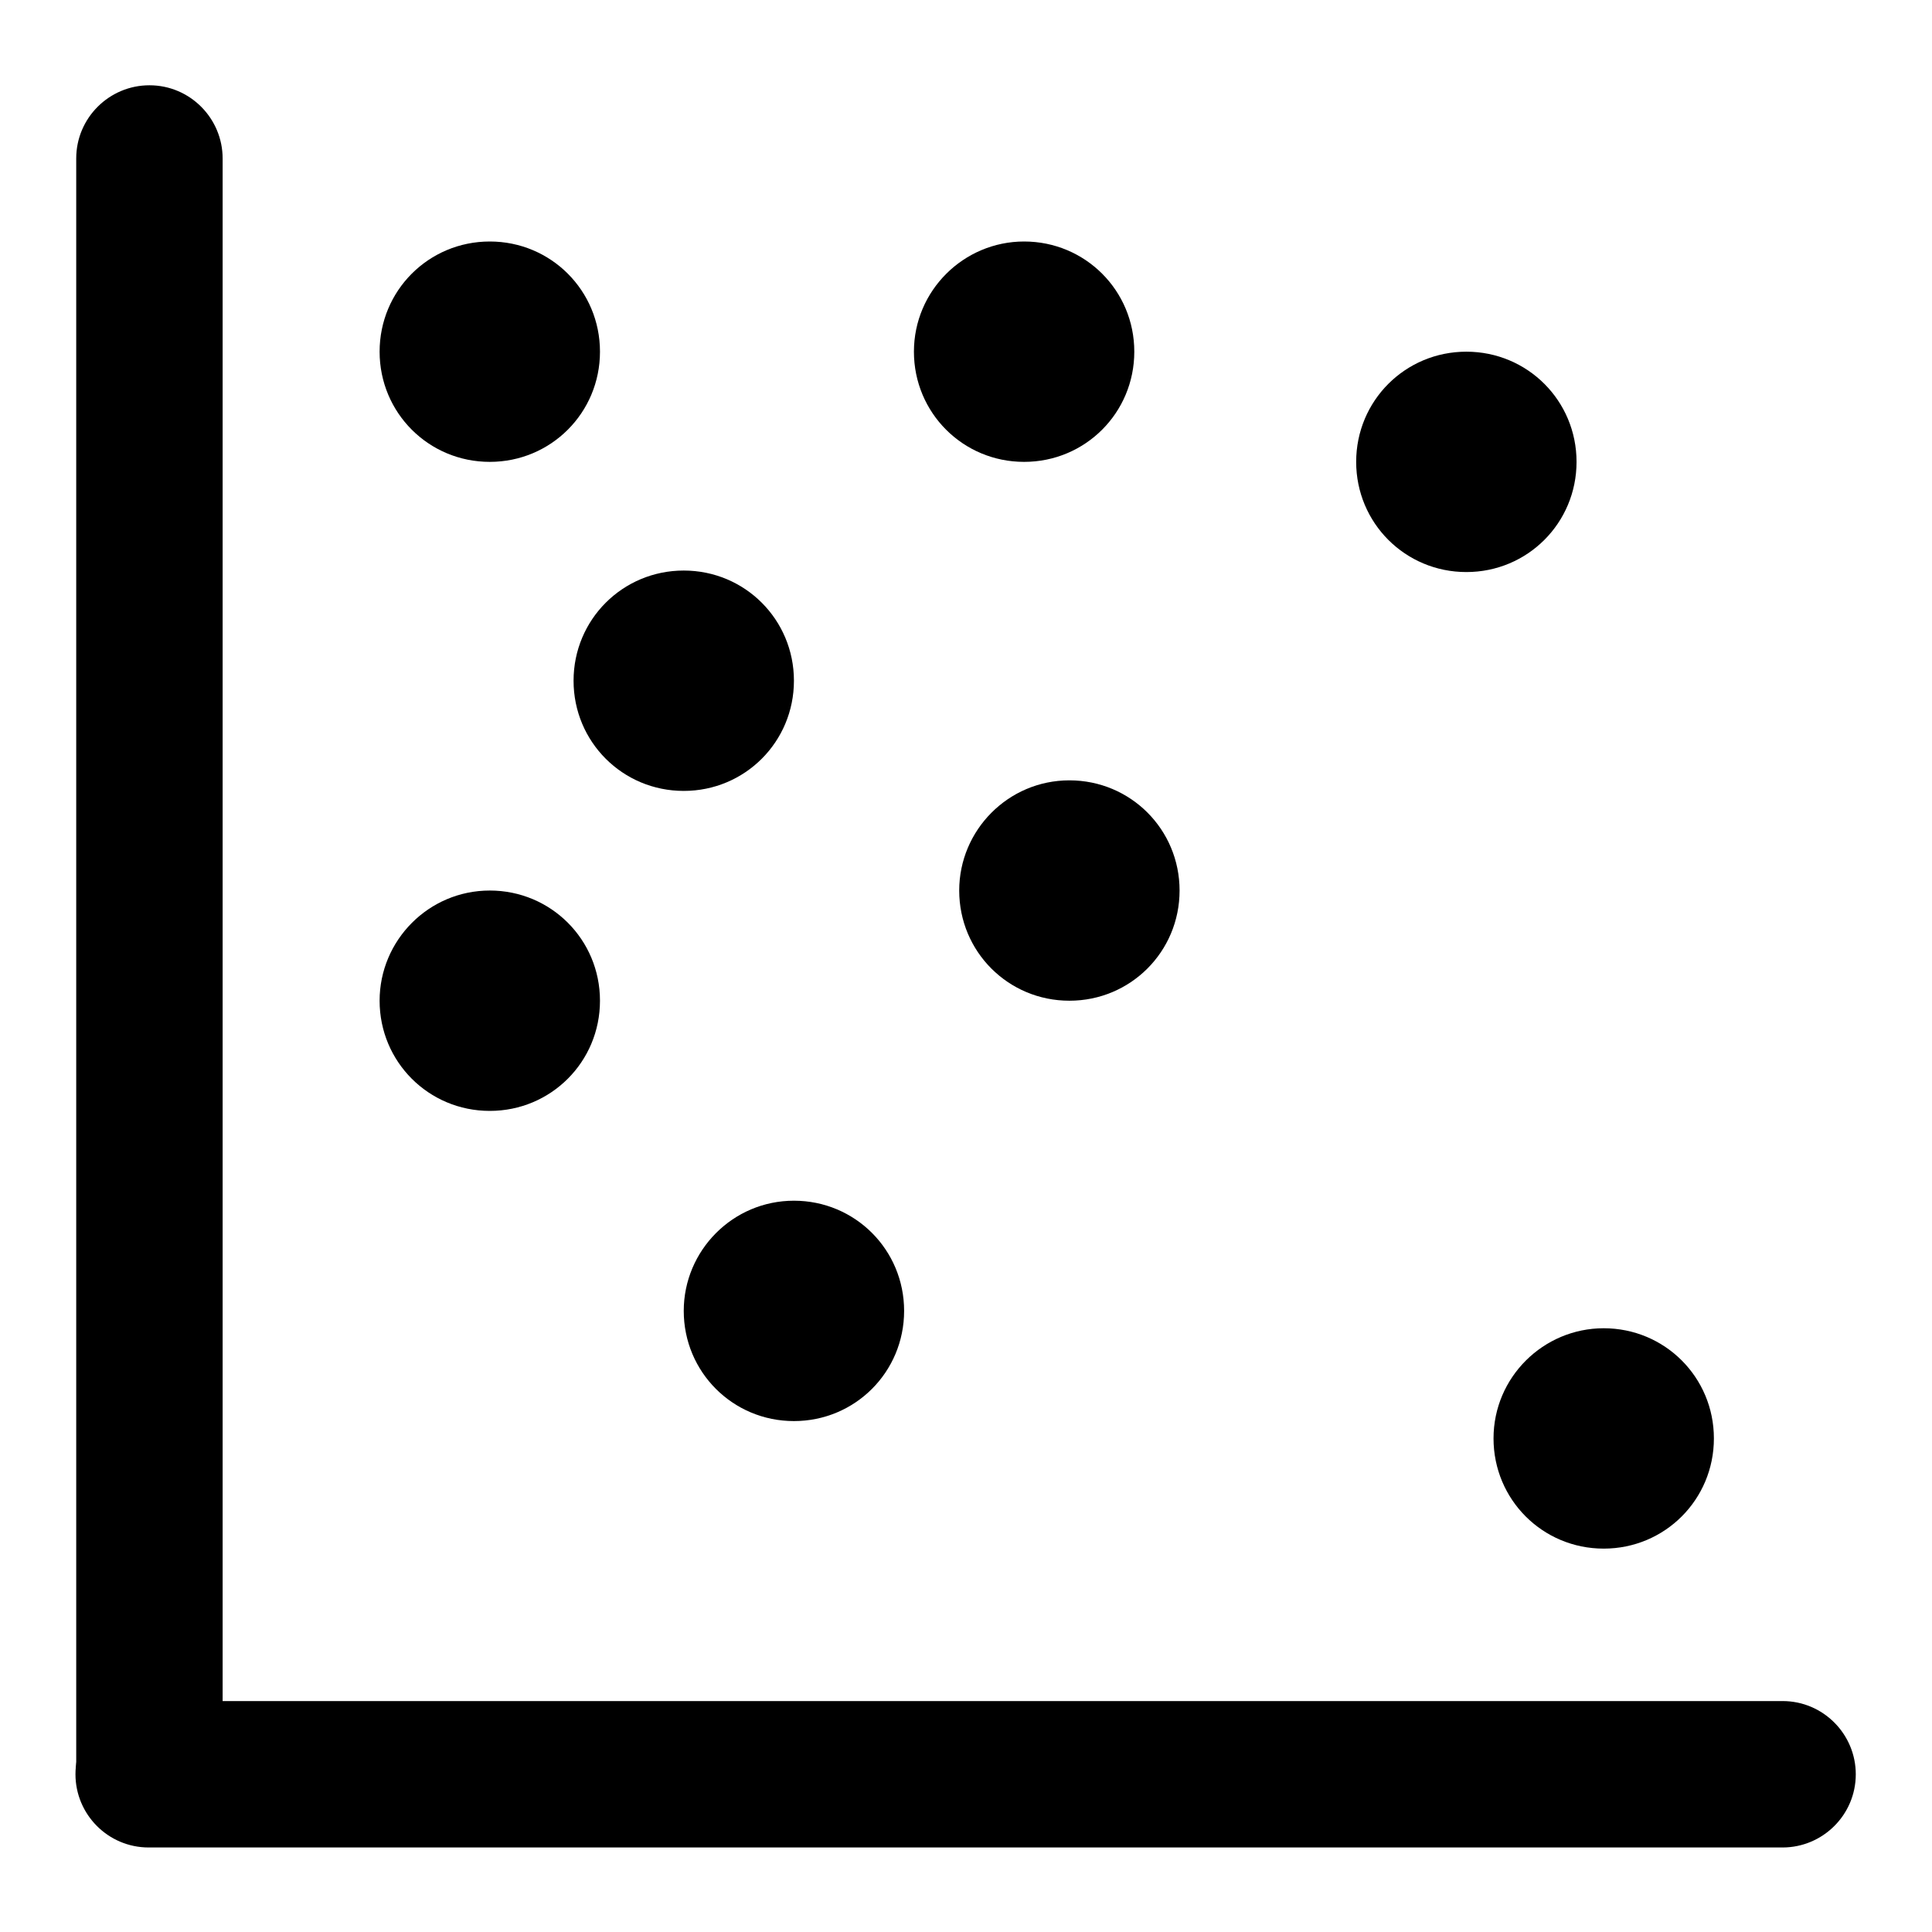
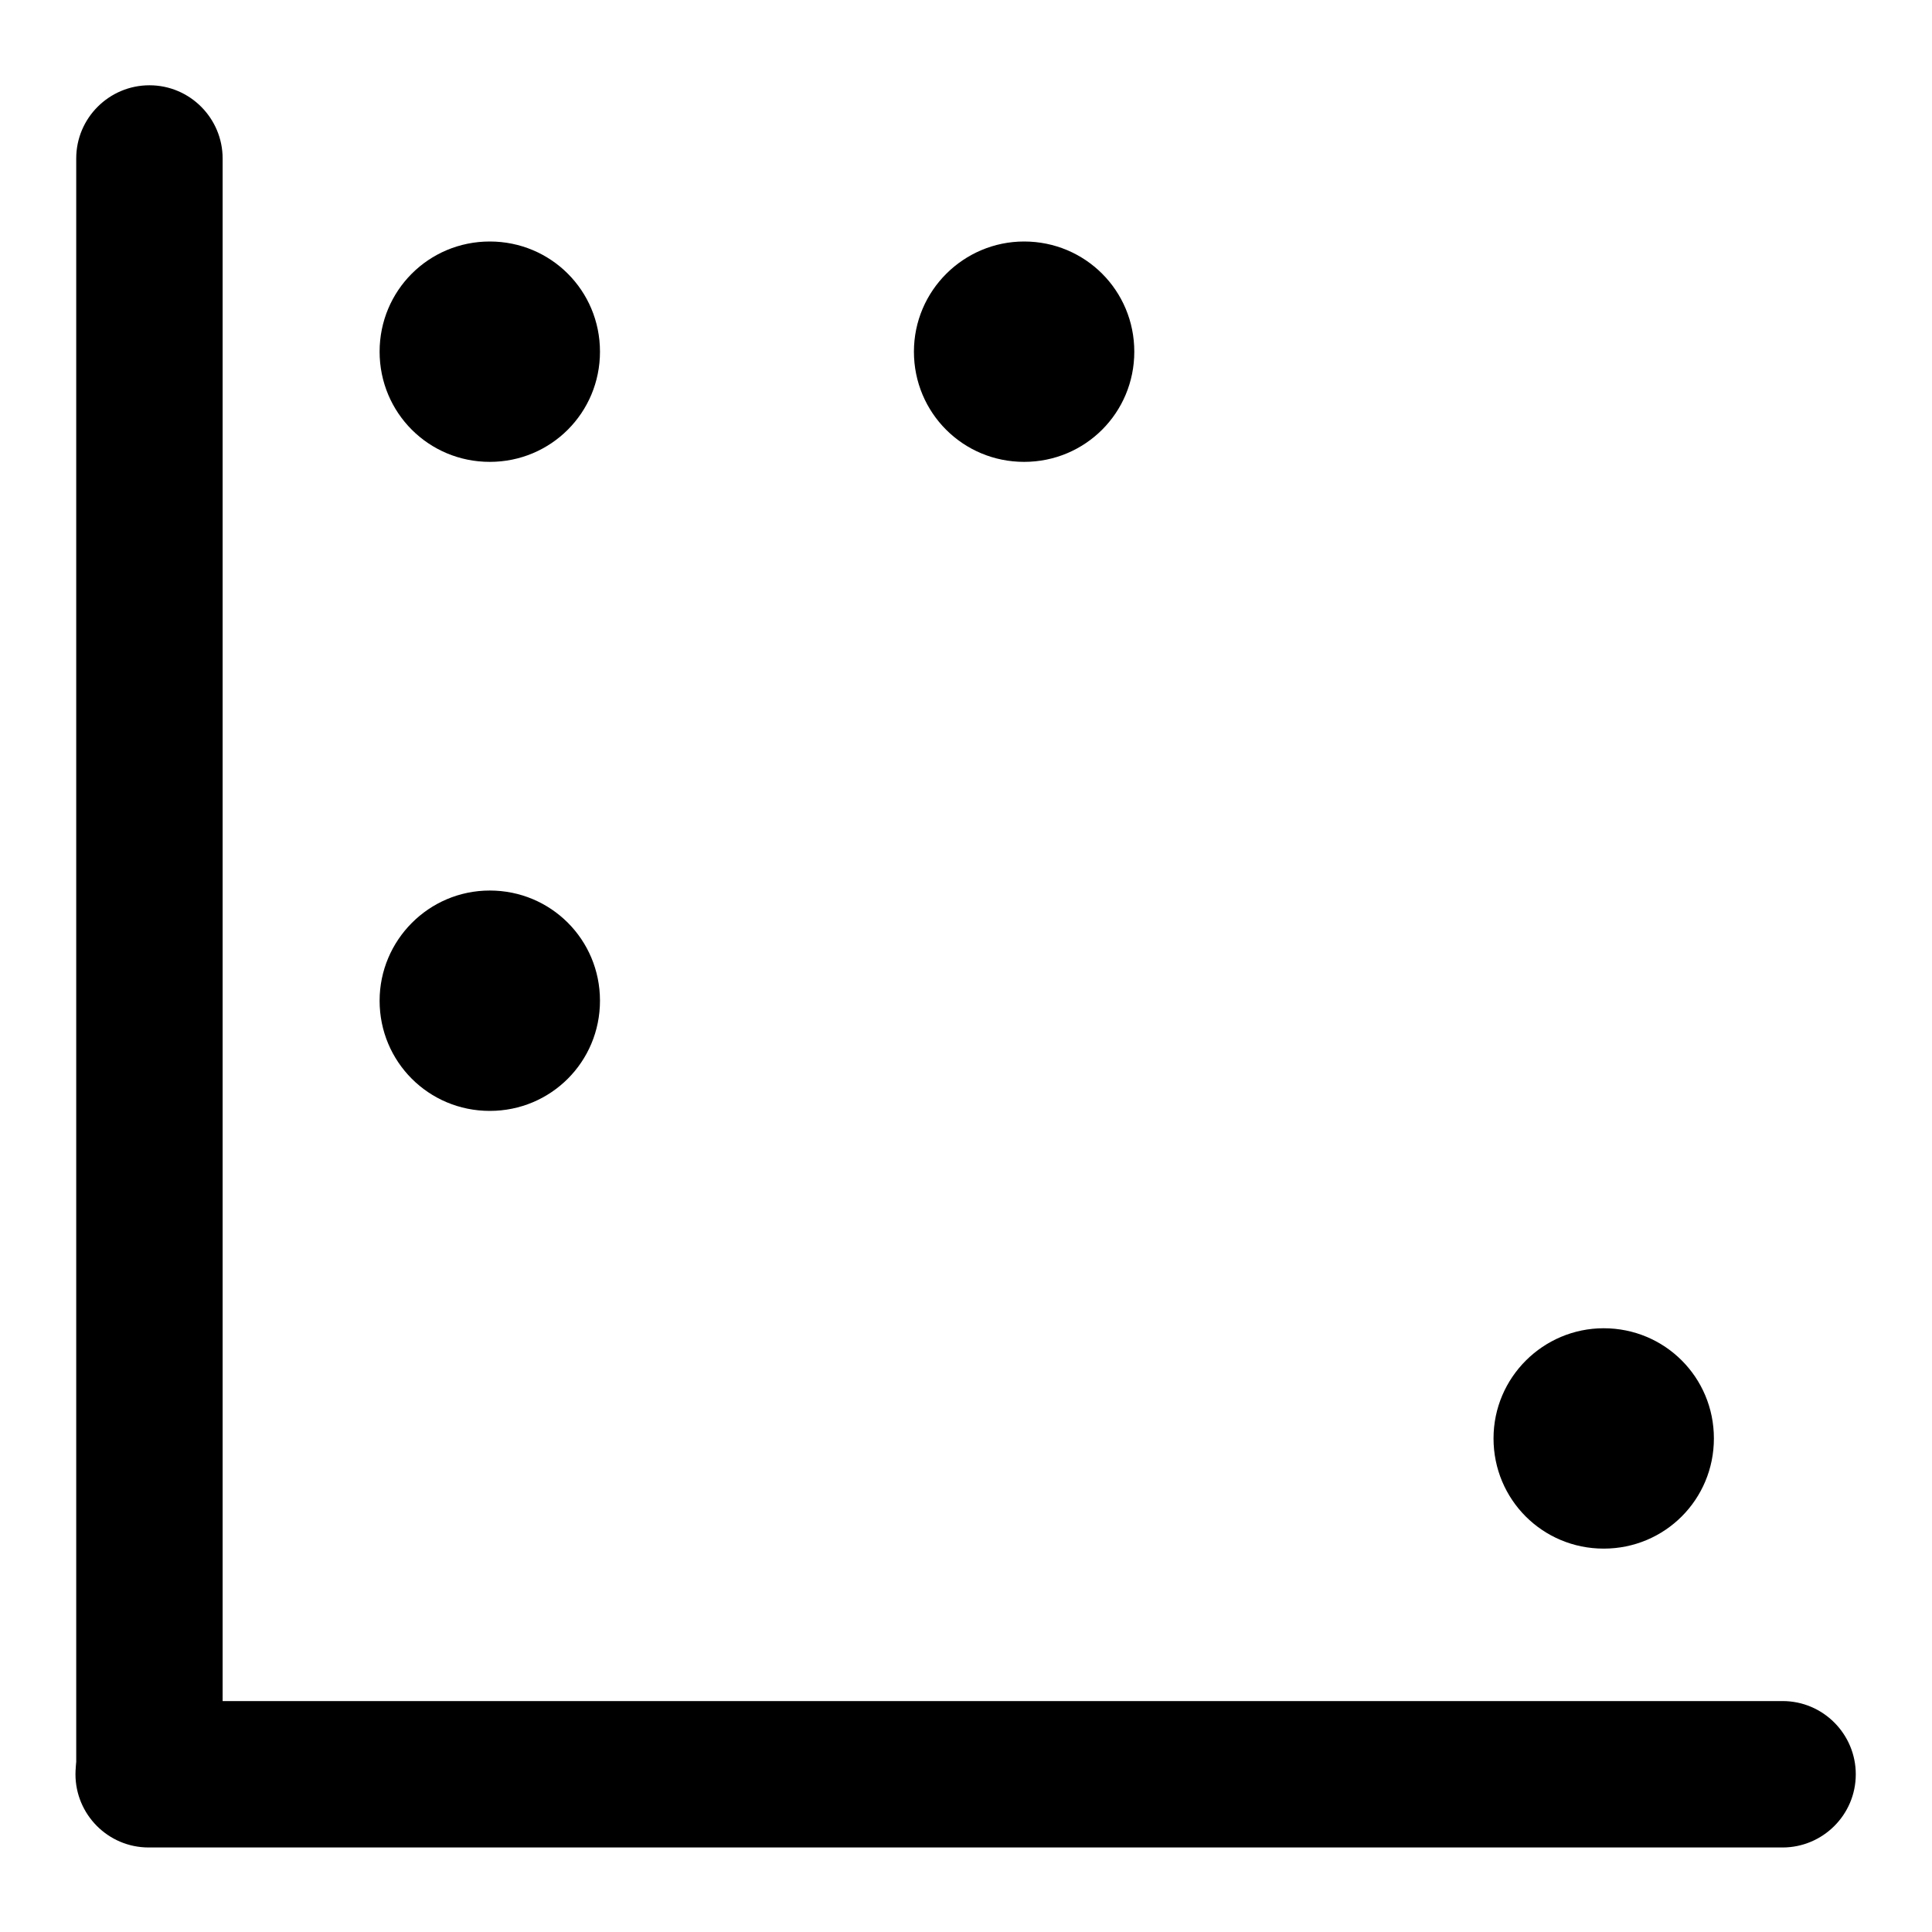
<svg xmlns="http://www.w3.org/2000/svg" version="1.1" x="0px" y="0px" viewBox="0 0 256 256" enable-background="new 0 0 256 256" xml:space="preserve">
  <g>
    <g>
      <path fill="#000000" d="M29.5,235c0,5.4-4.4,9.7-9.7,9.7l0,0c-5.4,0-9.7-4.4-9.7-9.7V21c0-5.4,4.4-9.7,9.7-9.7l0,0c5.4,0,9.7,4.4,9.7,9.7V235z" />
      <path fill="#000000" d="M19.7,244.8c-5.4,0-9.7-4.4-9.7-9.7l0,0c0-5.4,4.4-9.7,9.7-9.7h216.5c5.4,0,9.7,4.4,9.7,9.7l0,0c0,5.4-4.4,9.7-9.7,9.7H19.7z" />
      <path fill="#000000" d="M198.1,205.2" />
      <path fill="#000000" d="M50.3,46.6c0,8.1,6.5,14.6,14.6,14.6s14.6-6.5,14.6-14.6S73,32,64.9,32S50.3,38.5,50.3,46.6z" />
-       <path fill="#000000" d="M127.1,118c0,8.1,6.5,14.6,14.6,14.6c8.1,0,14.6-6.5,14.6-14.6l0,0c0-8.1-6.5-14.6-14.6-14.6C133.6,103.4,127.1,110,127.1,118z" />
-       <path fill="#000000" d="M76,90.2c0,8.1,6.5,14.6,14.6,14.6c8.1,0,14.6-6.5,14.6-14.6c0-8.1-6.5-14.6-14.6-14.6C82.5,75.6,76,82.1,76,90.2z" />
      <path fill="#000000" d="M121.1,46.6c0,8.1,6.5,14.6,14.6,14.6c8.1,0,14.6-6.5,14.6-14.6S143.8,32,135.7,32C127.7,32,121.1,38.5,121.1,46.6z" />
-       <path fill="#000000" d="M179.7,61.2c0,8.1,6.5,14.6,14.6,14.6c8.1,0,14.6-6.5,14.6-14.6s-6.5-14.6-14.6-14.6C186.2,46.6,179.7,53.1,179.7,61.2z" />
      <path fill="#000000" d="M197.9,190.6c0,8.1,6.5,14.6,14.6,14.6s14.6-6.5,14.6-14.6c0-8.1-6.5-14.6-14.6-14.6C204.5,176,197.9,182.5,197.9,190.6z" />
      <path fill="#000000" d="M50.3,132.6c0,8.1,6.5,14.6,14.6,14.6s14.6-6.5,14.6-14.6c0-8.1-6.5-14.6-14.6-14.6S50.3,124.6,50.3,132.6z" />
-       <path fill="#000000" d="M90.6,173.7c0,8.1,6.5,14.6,14.6,14.6s14.6-6.5,14.6-14.6c0-8.1-6.5-14.6-14.6-14.6S90.6,165.7,90.6,173.7z" />
    </g>
  </g>
</svg>